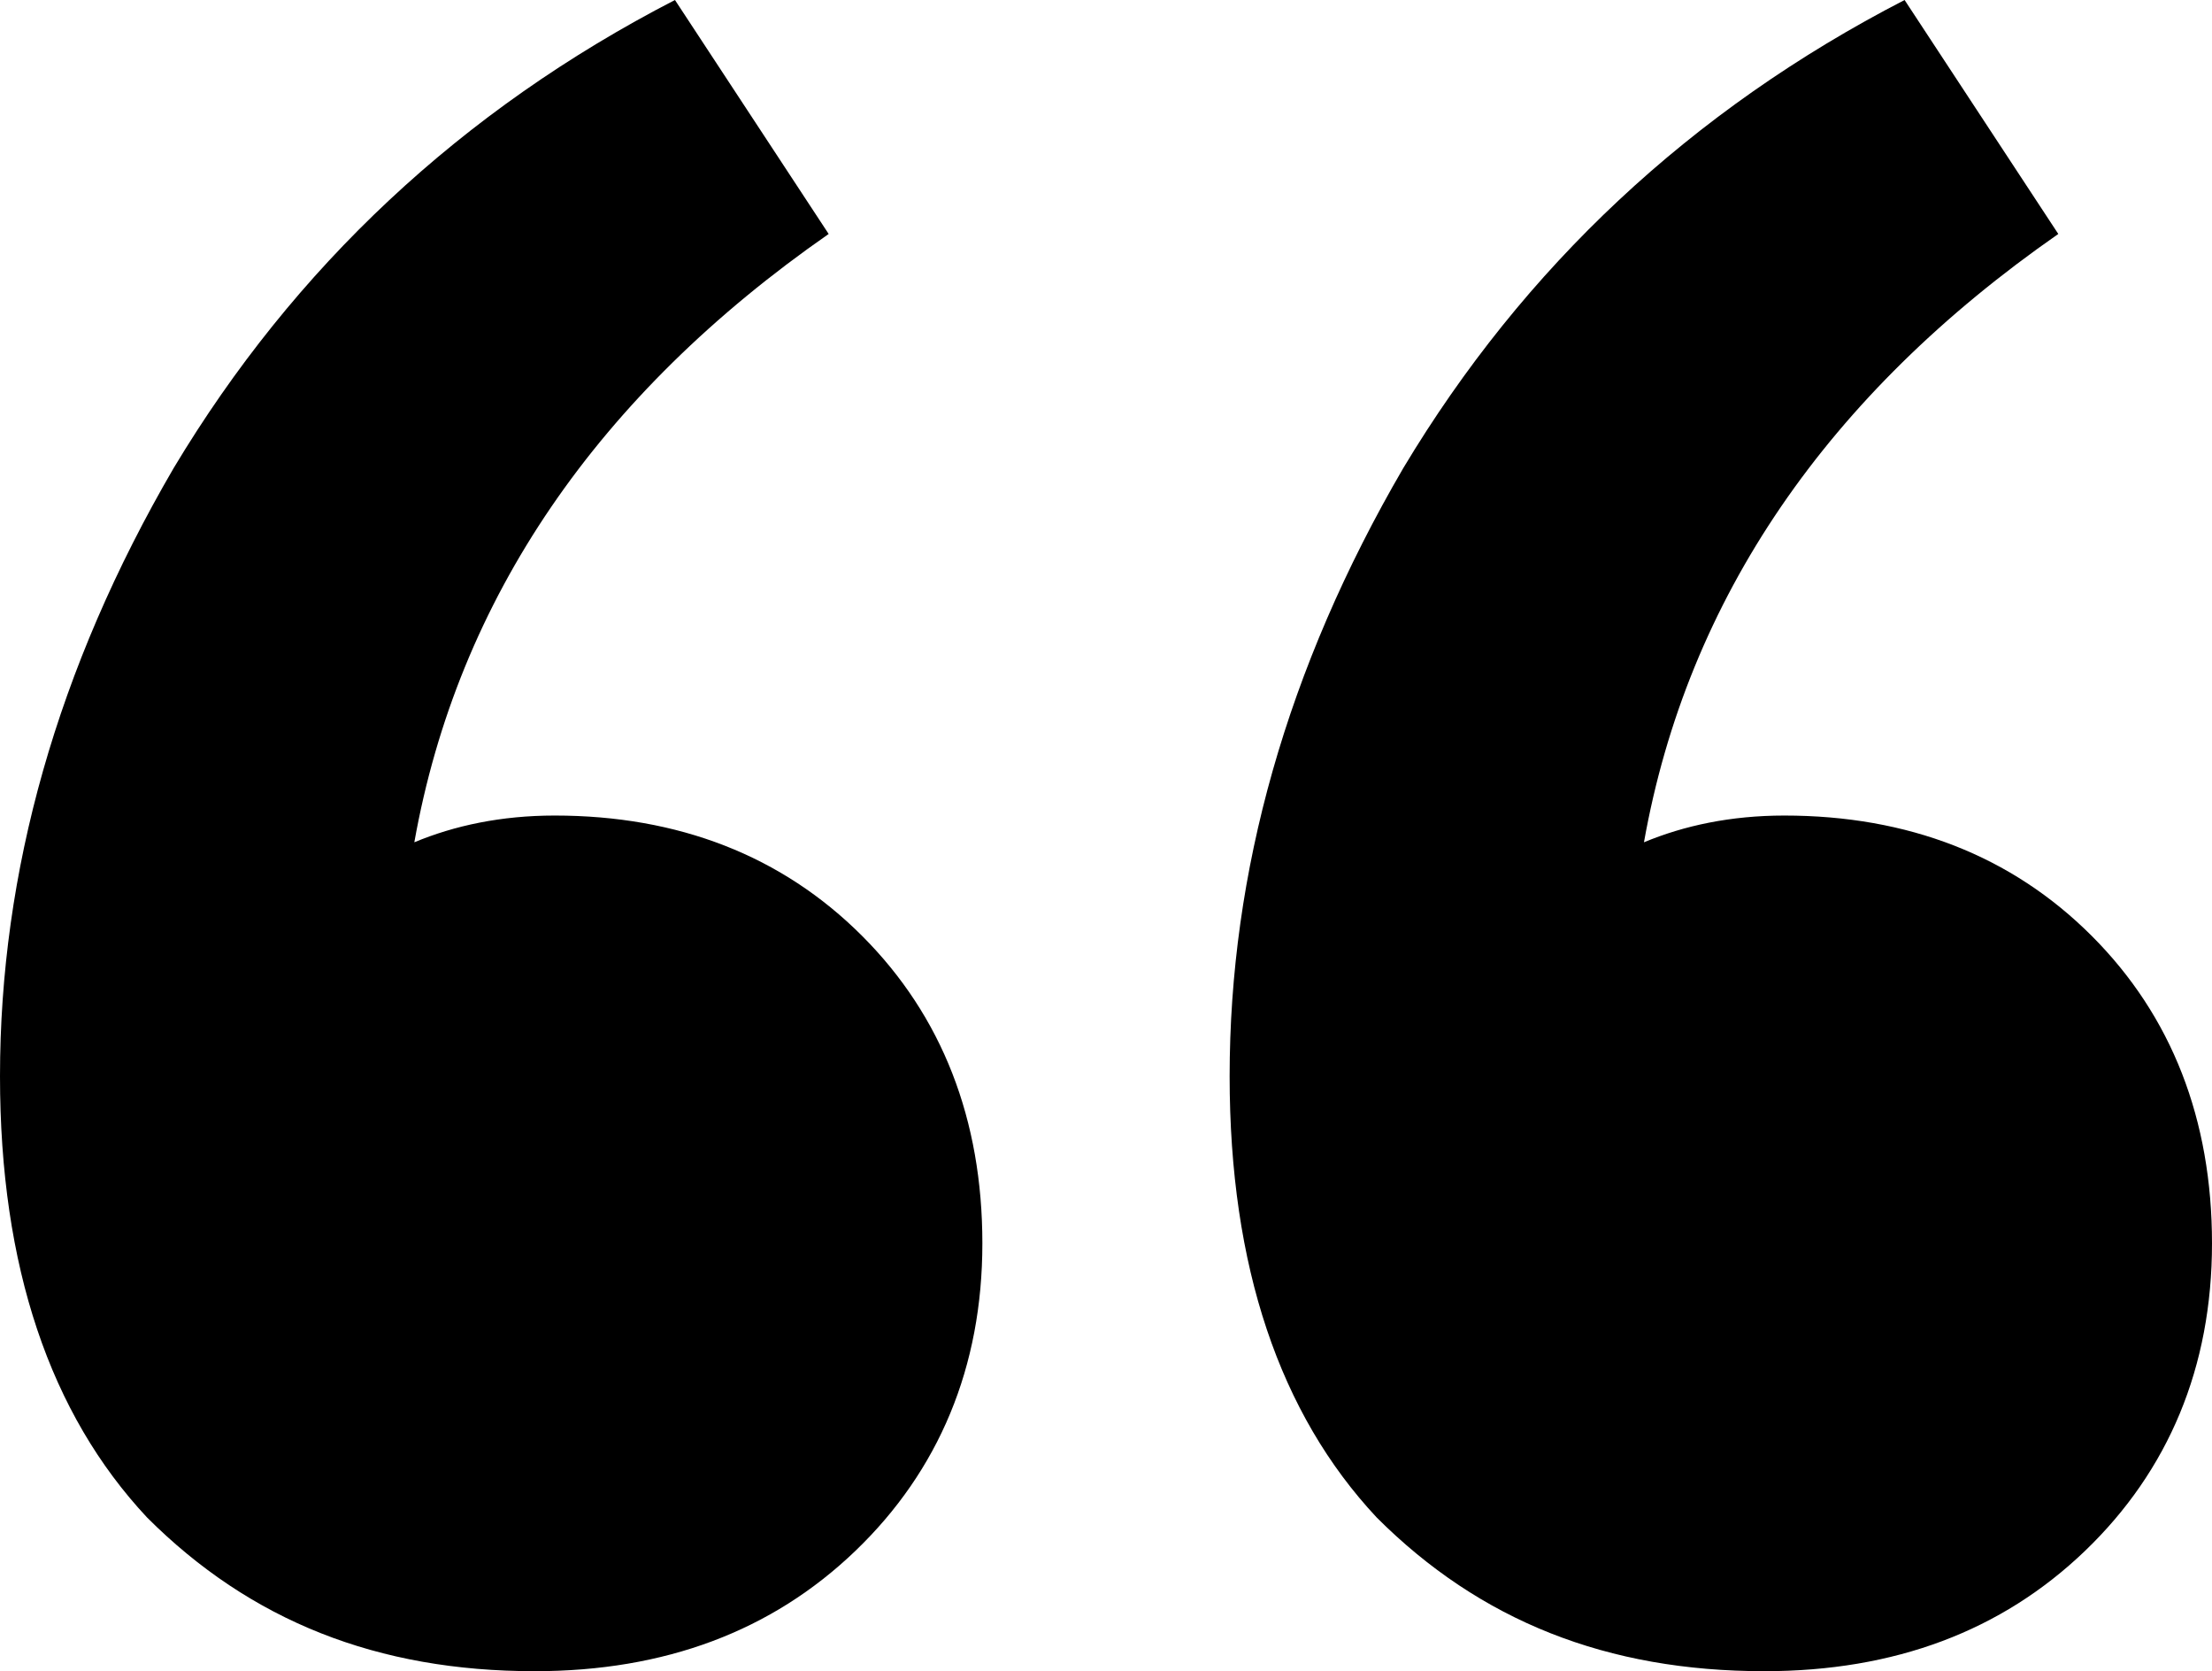
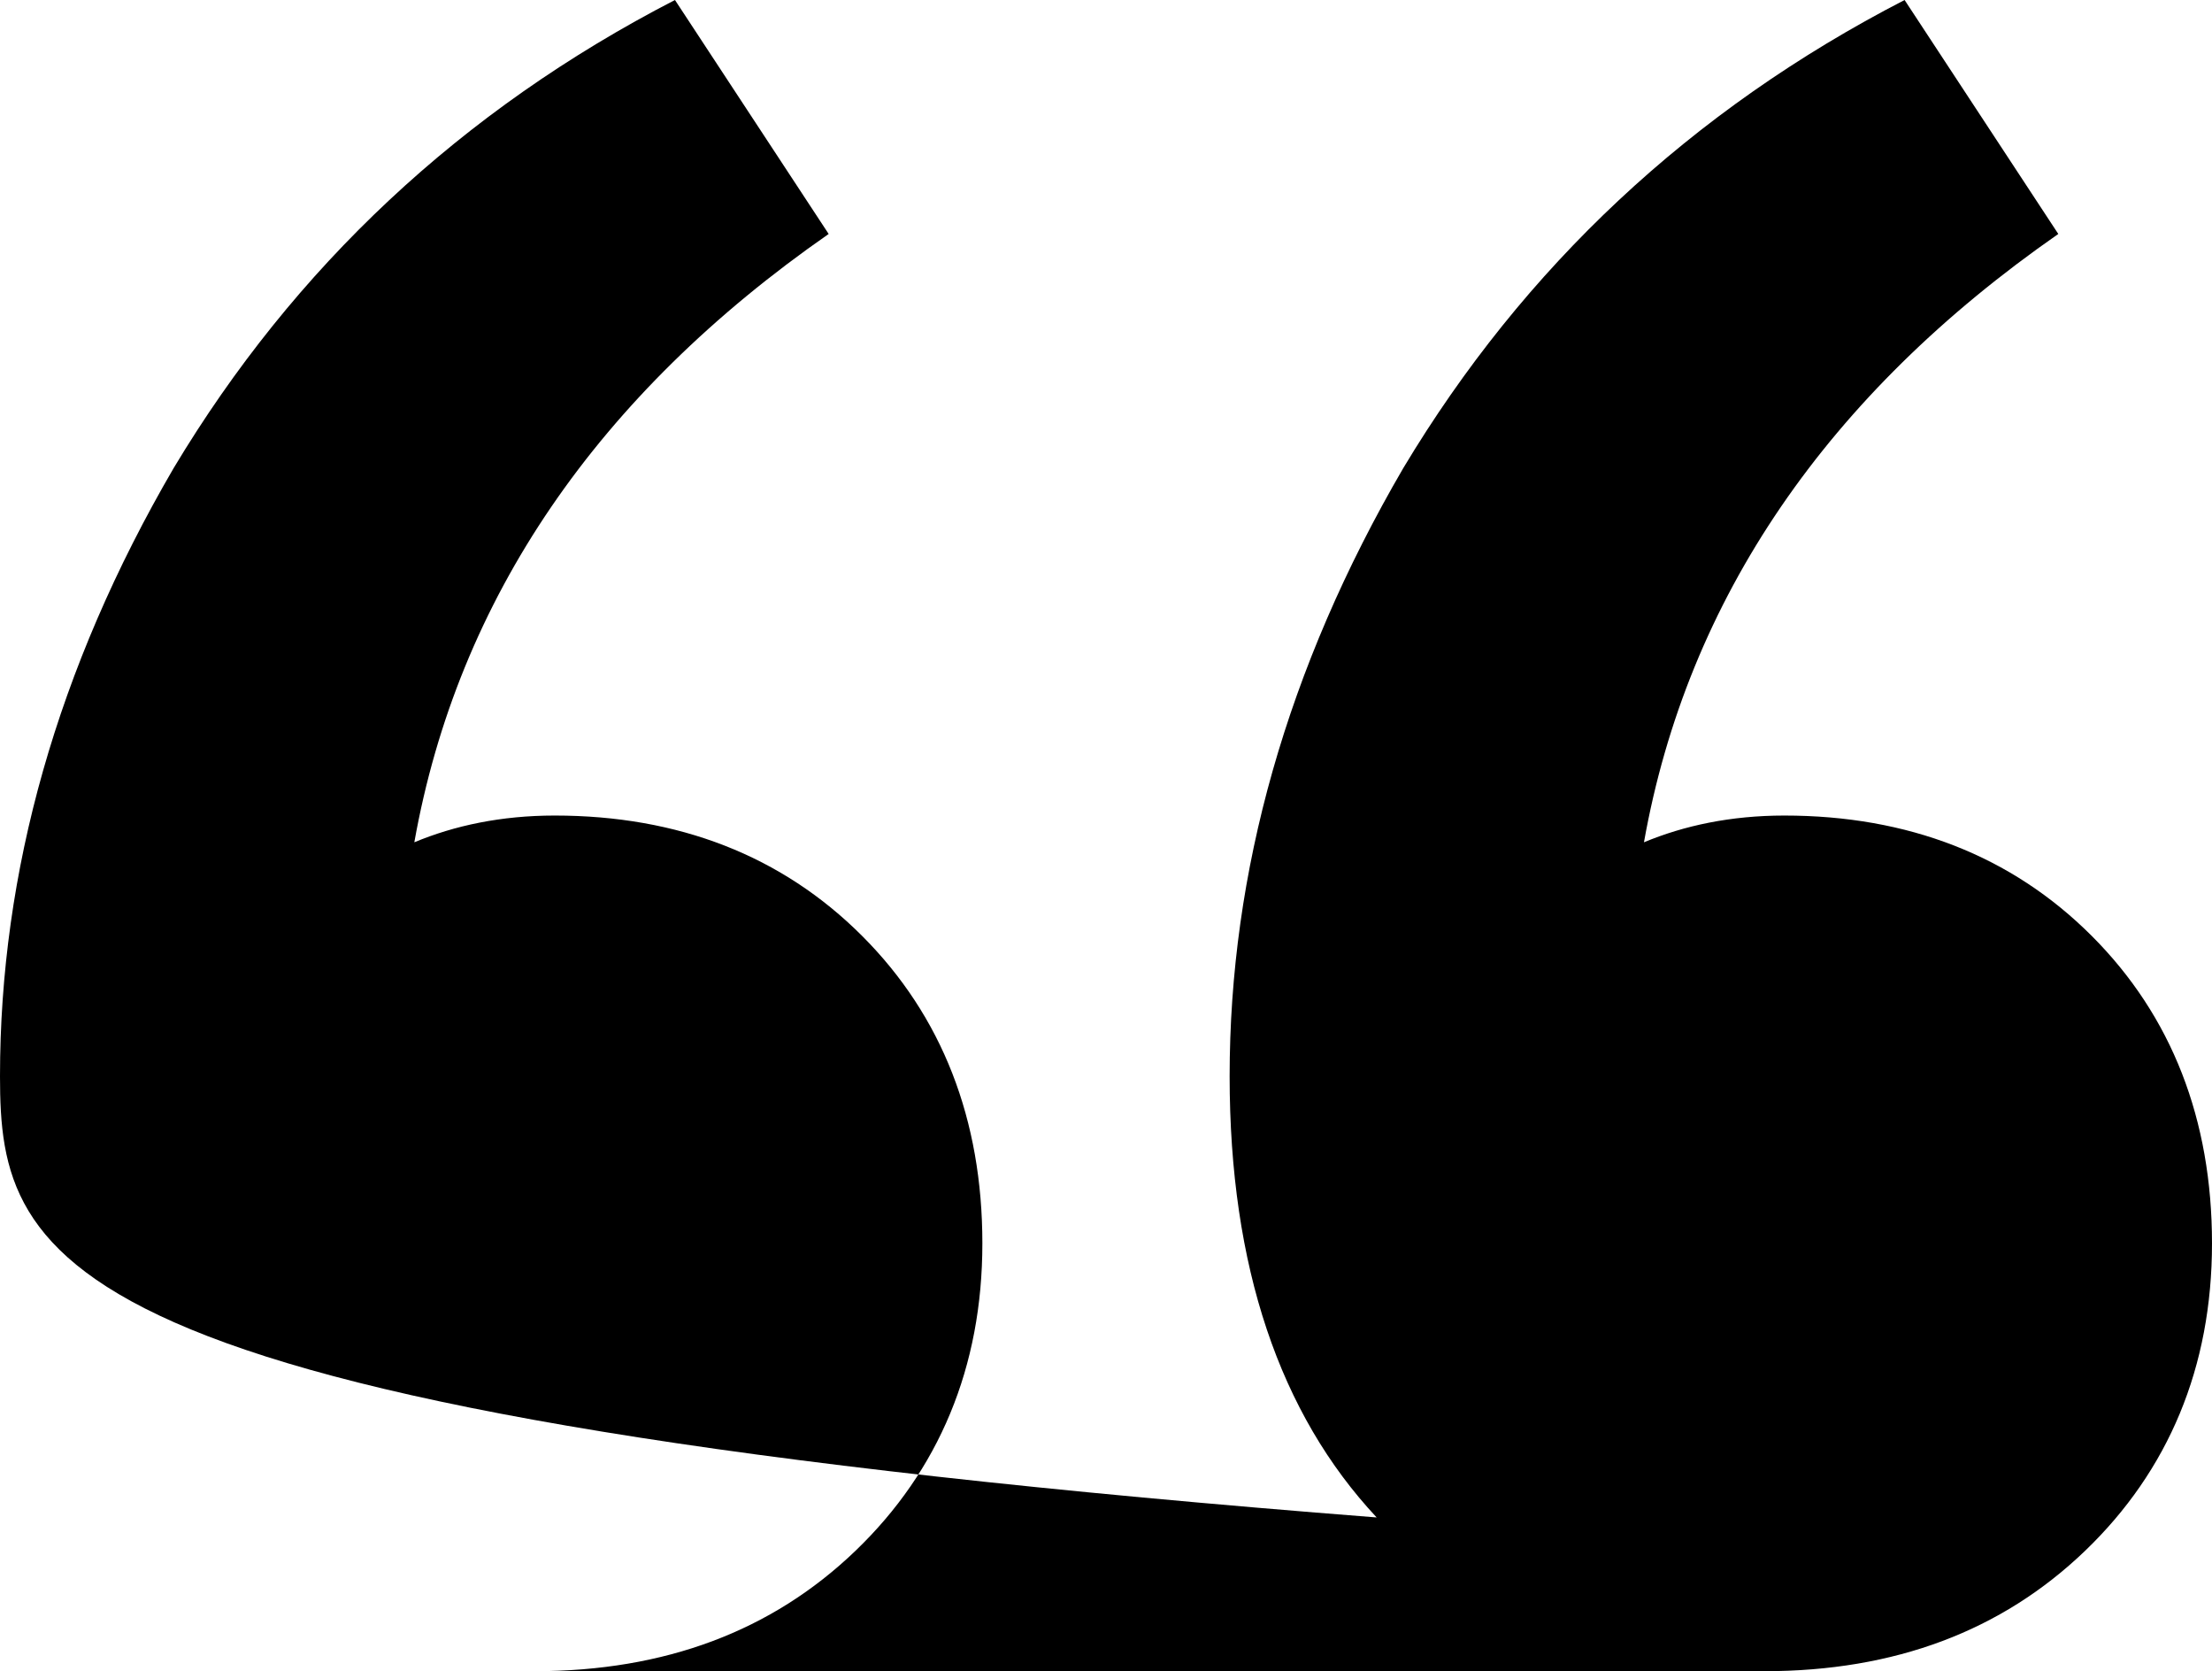
<svg xmlns="http://www.w3.org/2000/svg" version="1.1" viewBox="0 0 66.2 50" fill="currentColor">
-   <path d="M52.8,50c-4.7,0-8.5-1.5-11.6-4.6c-2.9-3.1-4.4-7.5-4.4-13.2c0-6.1,1.7-12.2,5.2-18.2  c3.6-6,8.6-10.7,15-14l4.6,7c-6.9,4.8-11.1,10.9-12.4,18.2c1.2-0.5,2.6-0.8,4.2-0.8c3.7,0,6.8,1.2,9.2,3.6c2.4,2.4,3.6,5.5,3.6,9.2  s-1.3,6.8-3.8,9.2C59.9,48.8,56.7,50,52.8,50z M16,50c-4.7,0-8.5-1.5-11.6-4.6C1.5,42.3,0,37.9,0,32.2C0,26.1,1.7,20,5.2,14  c3.6-6,8.6-10.7,15-14l4.6,7c-6.9,4.8-11.1,10.9-12.4,18.2c1.2-0.5,2.6-0.8,4.2-0.8c3.7,0,6.8,1.2,9.2,3.6s3.6,5.5,3.6,9.2  s-1.3,6.8-3.8,9.2C23.1,48.8,19.9,50,16,50z" />
+   <path d="M52.8,50c-4.7,0-8.5-1.5-11.6-4.6c-2.9-3.1-4.4-7.5-4.4-13.2c0-6.1,1.7-12.2,5.2-18.2  c3.6-6,8.6-10.7,15-14l4.6,7c-6.9,4.8-11.1,10.9-12.4,18.2c1.2-0.5,2.6-0.8,4.2-0.8c3.7,0,6.8,1.2,9.2,3.6c2.4,2.4,3.6,5.5,3.6,9.2  s-1.3,6.8-3.8,9.2C59.9,48.8,56.7,50,52.8,50z c-4.7,0-8.5-1.5-11.6-4.6C1.5,42.3,0,37.9,0,32.2C0,26.1,1.7,20,5.2,14  c3.6-6,8.6-10.7,15-14l4.6,7c-6.9,4.8-11.1,10.9-12.4,18.2c1.2-0.5,2.6-0.8,4.2-0.8c3.7,0,6.8,1.2,9.2,3.6s3.6,5.5,3.6,9.2  s-1.3,6.8-3.8,9.2C23.1,48.8,19.9,50,16,50z" />
</svg>